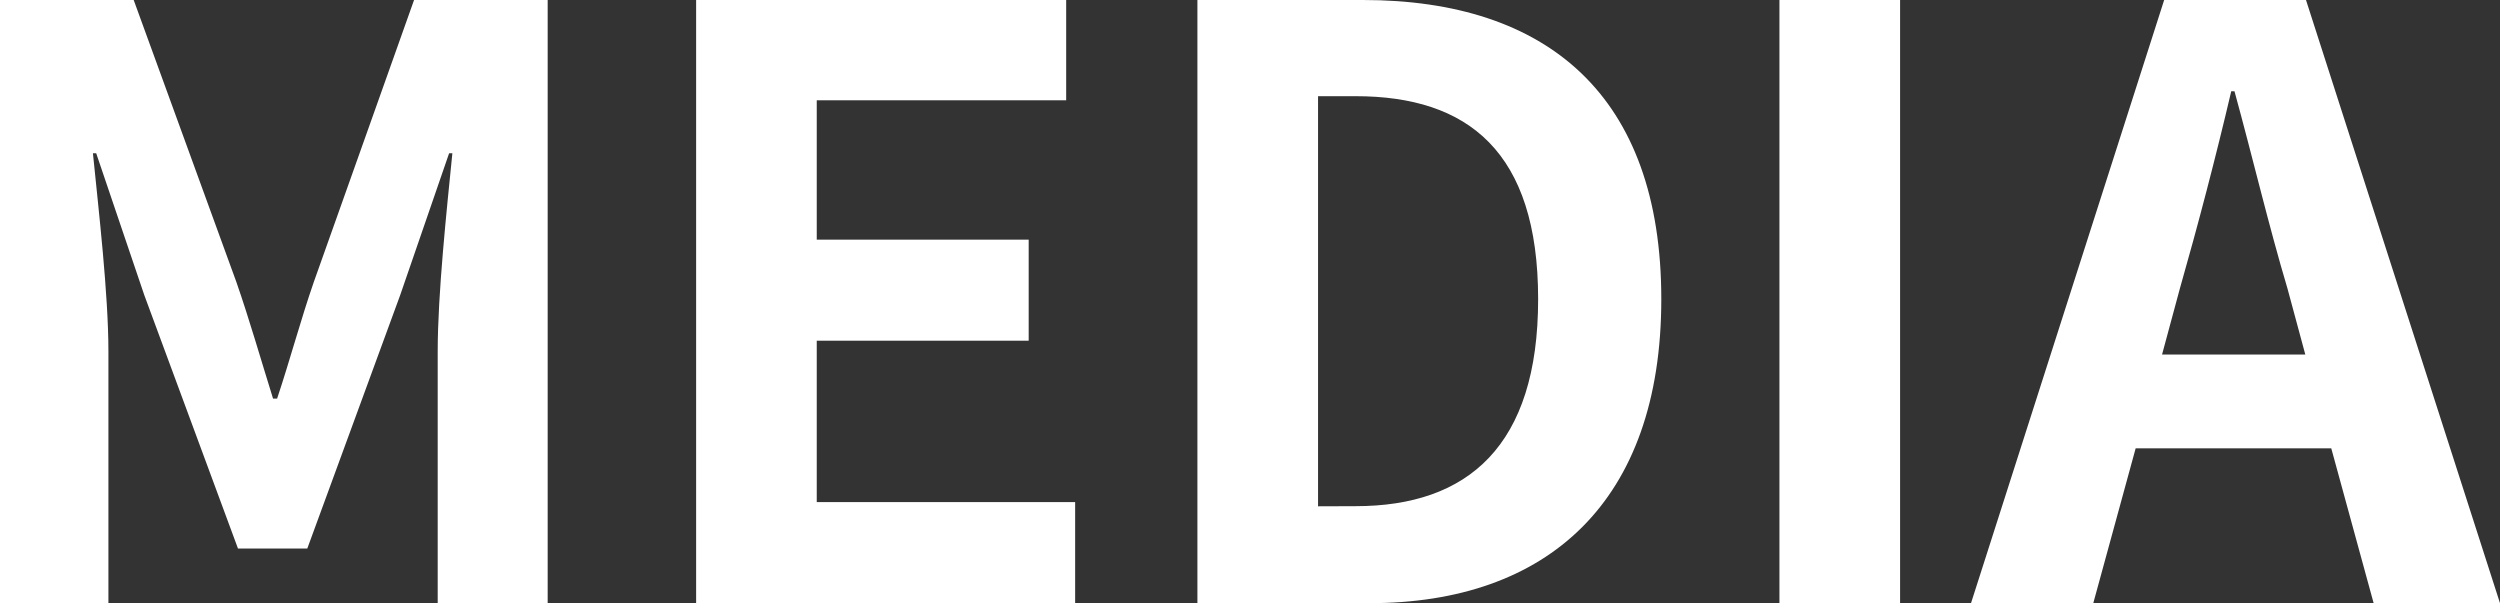
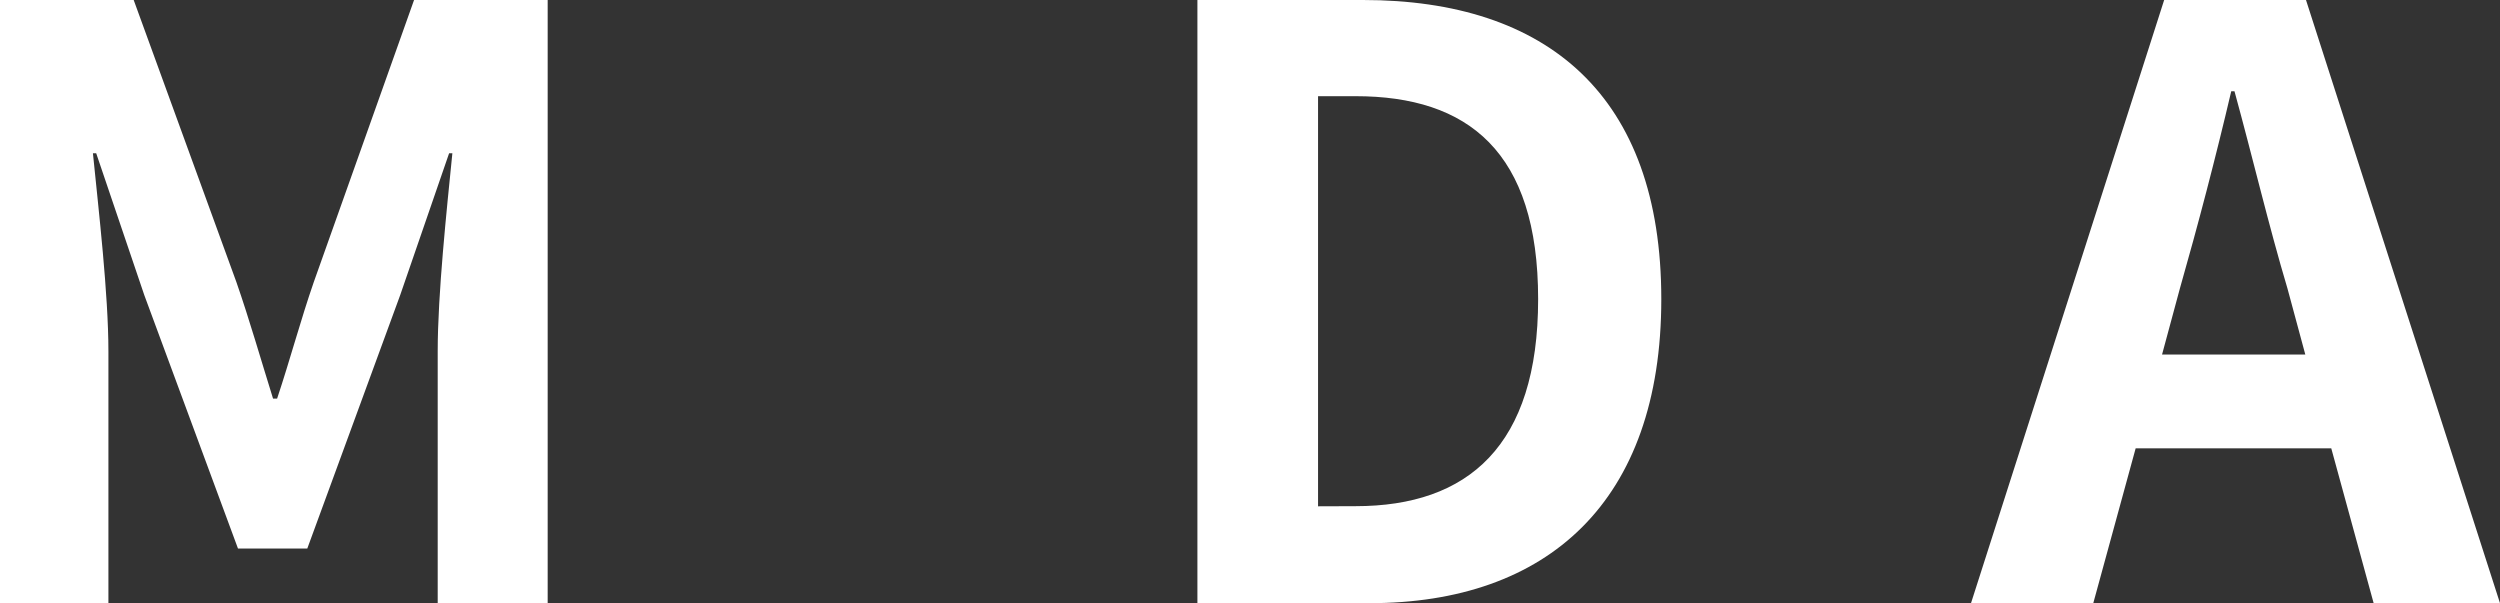
<svg xmlns="http://www.w3.org/2000/svg" viewBox="0 0 98.143 23.679">
  <rect x="0" y="0" width="98.143" height="23.679" fill="#333333" stroke="none" />
  <g id="レイヤー_2" data-name="レイヤー 2">
    <g id="レイヤー_2-2" data-name="レイヤー 2">
      <path d="M0,0H5.248L9.279,11.071c.513,1.473.96,3.04,1.44,4.576h.16c.512-1.536.928-3.1,1.44-4.576L16.255,0H21.5V23.679H17.183V13.791c0-2.239.352-5.535.576-7.775h-.128l-1.92,5.568-3.648,9.951H9.343L5.664,11.584,3.776,6.016H3.648c.224,2.24.608,5.536.608,7.775v9.888H0Z" fill="#fff" />
-       <path d="M27.328,0H41.855V3.937H32.063V9.408h8.32v3.967h-8.32v6.336H42.207v3.968H27.328Z" fill="#fff" />
      <path d="M47.007,0h6.5c7.231,0,11.711,3.744,11.711,11.743,0,7.968-4.48,11.936-11.455,11.936H47.007Zm6.209,19.871c4.415,0,7.167-2.368,7.167-8.128,0-5.791-2.752-7.967-7.167-7.967H51.743v16.1Z" fill="#fff" />
-       <path d="M69.856,0h4.736V23.679H69.856Z" fill="#fff" />
      <path d="M91.519,17.6H83.84l-1.664,6.079h-4.8L84.959,0h5.568l7.616,23.679h-4.96ZM90.5,13.919l-.7-2.592c-.736-2.463-1.376-5.183-2.08-7.743h-.128c-.607,2.592-1.312,5.28-2.016,7.743l-.7,2.592Z" fill="#fff" />
    </g>
  </g>
</svg>